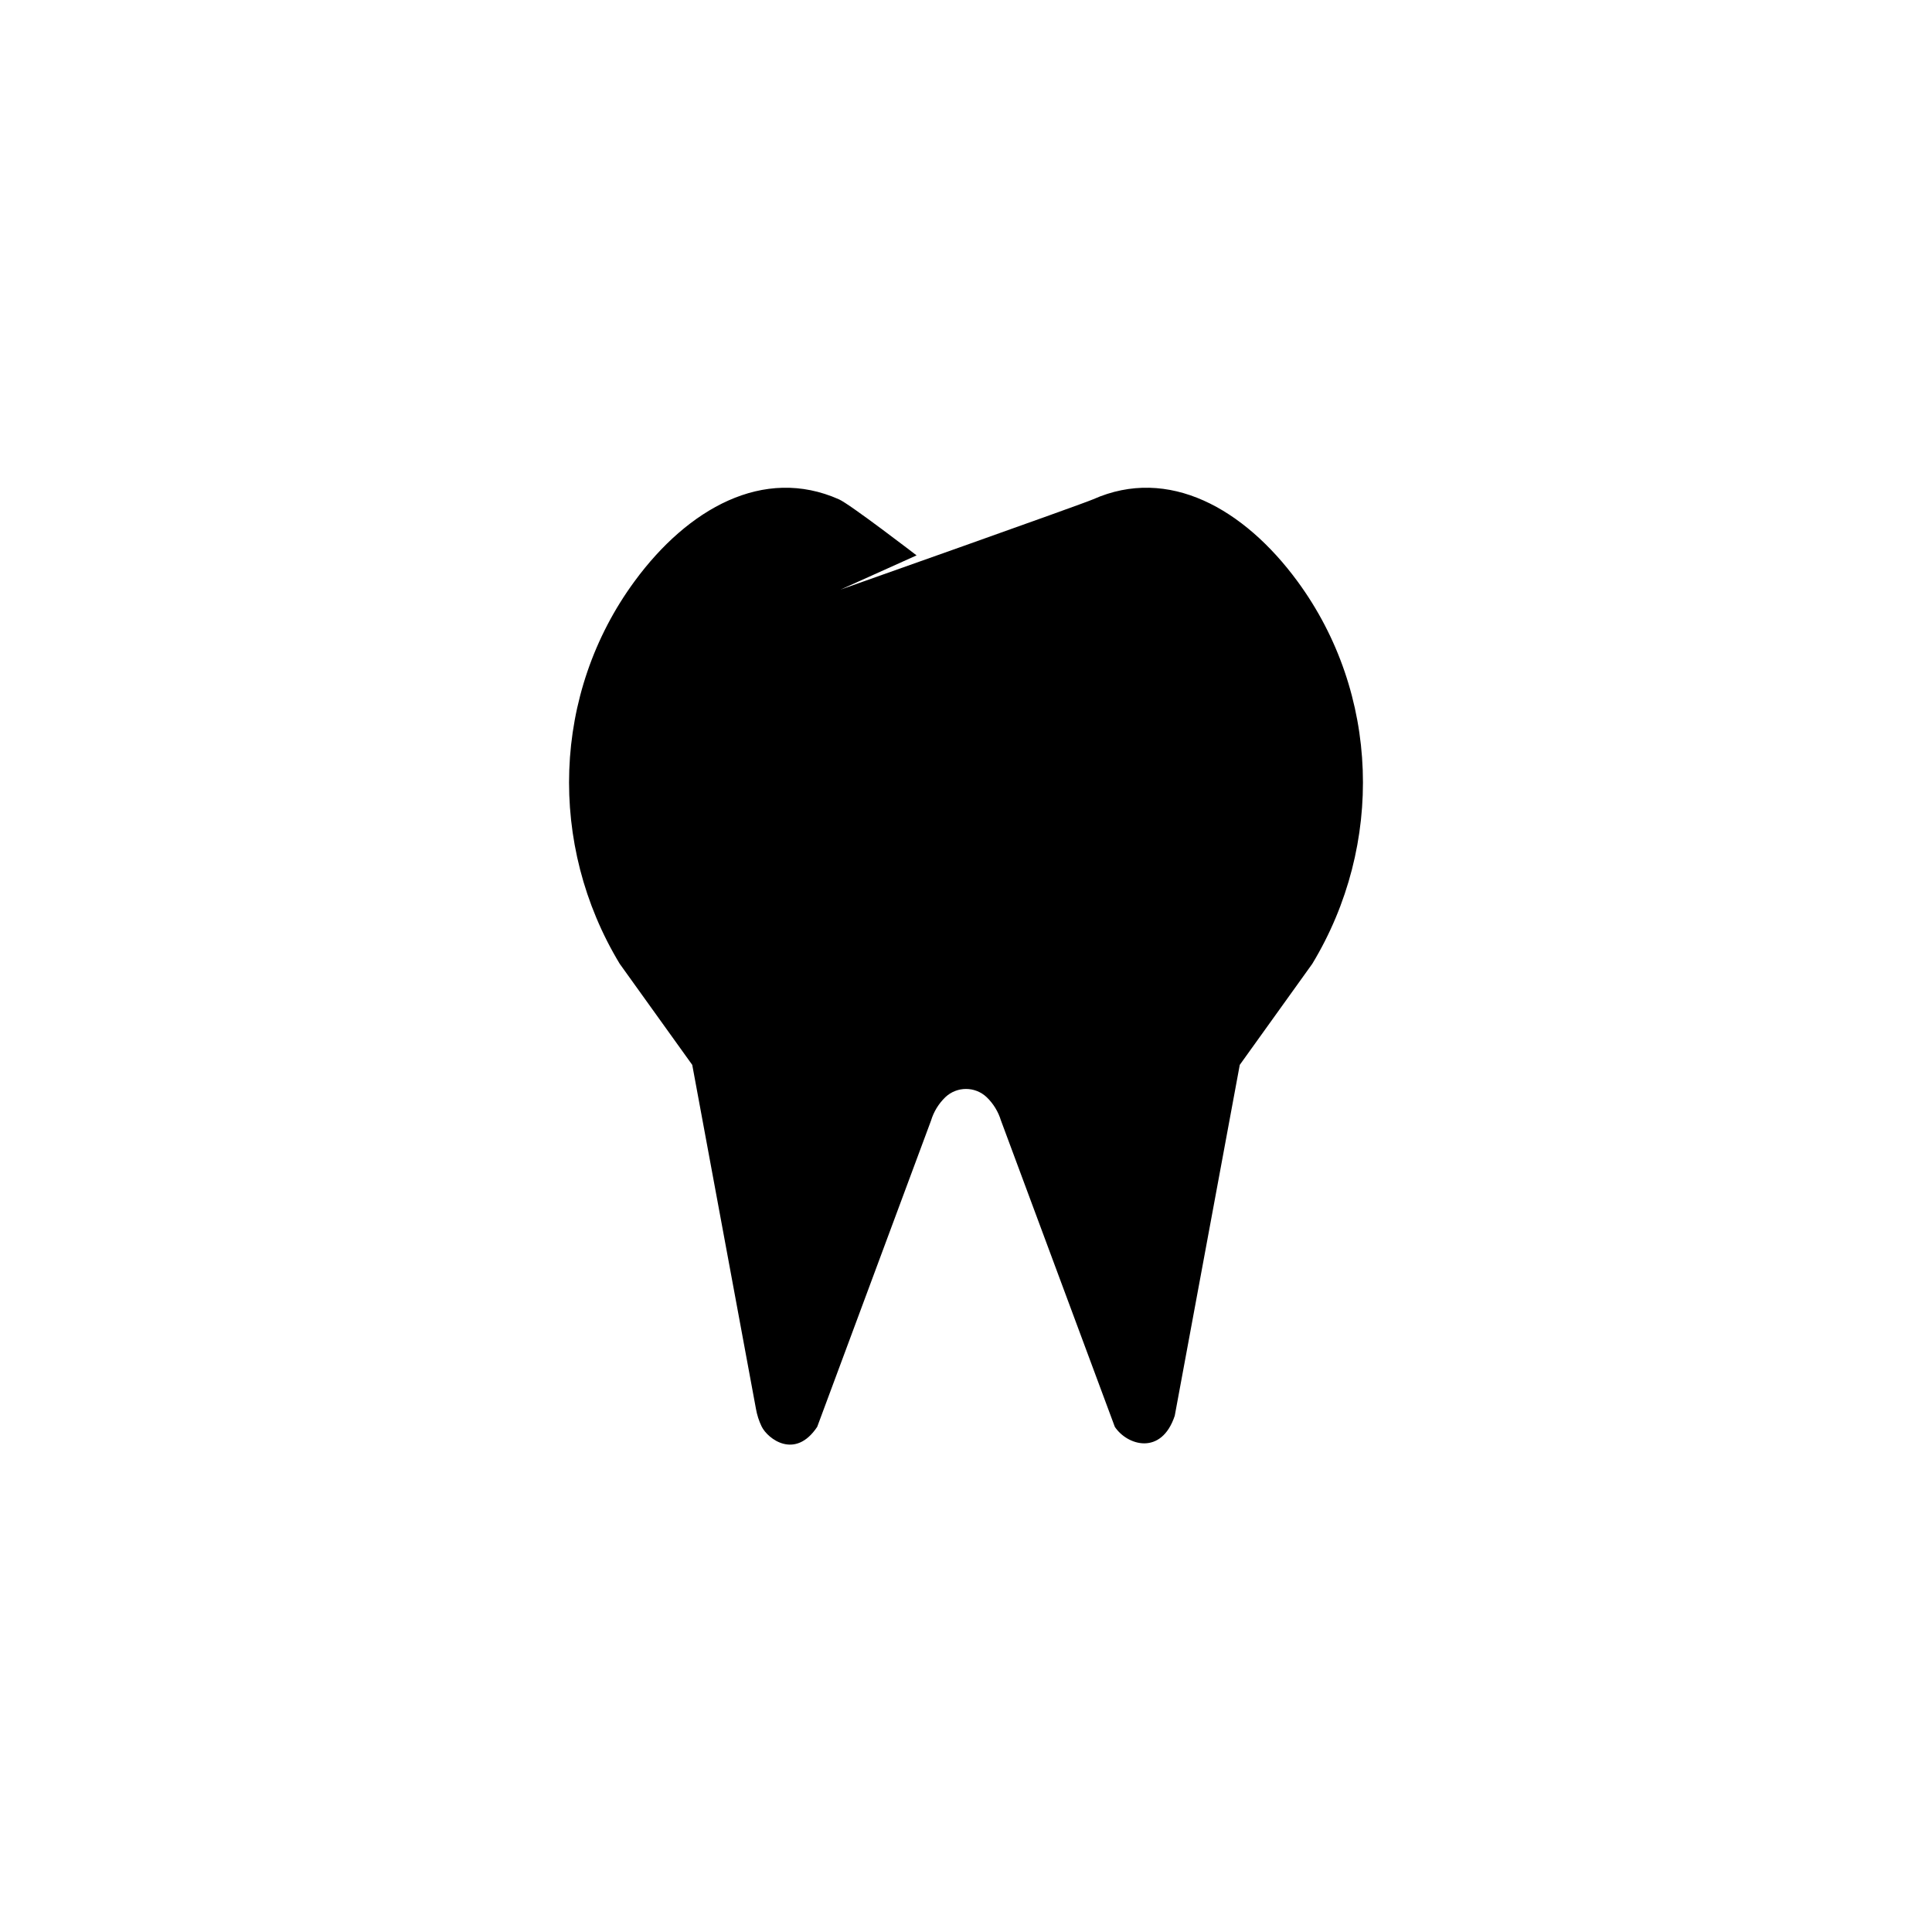
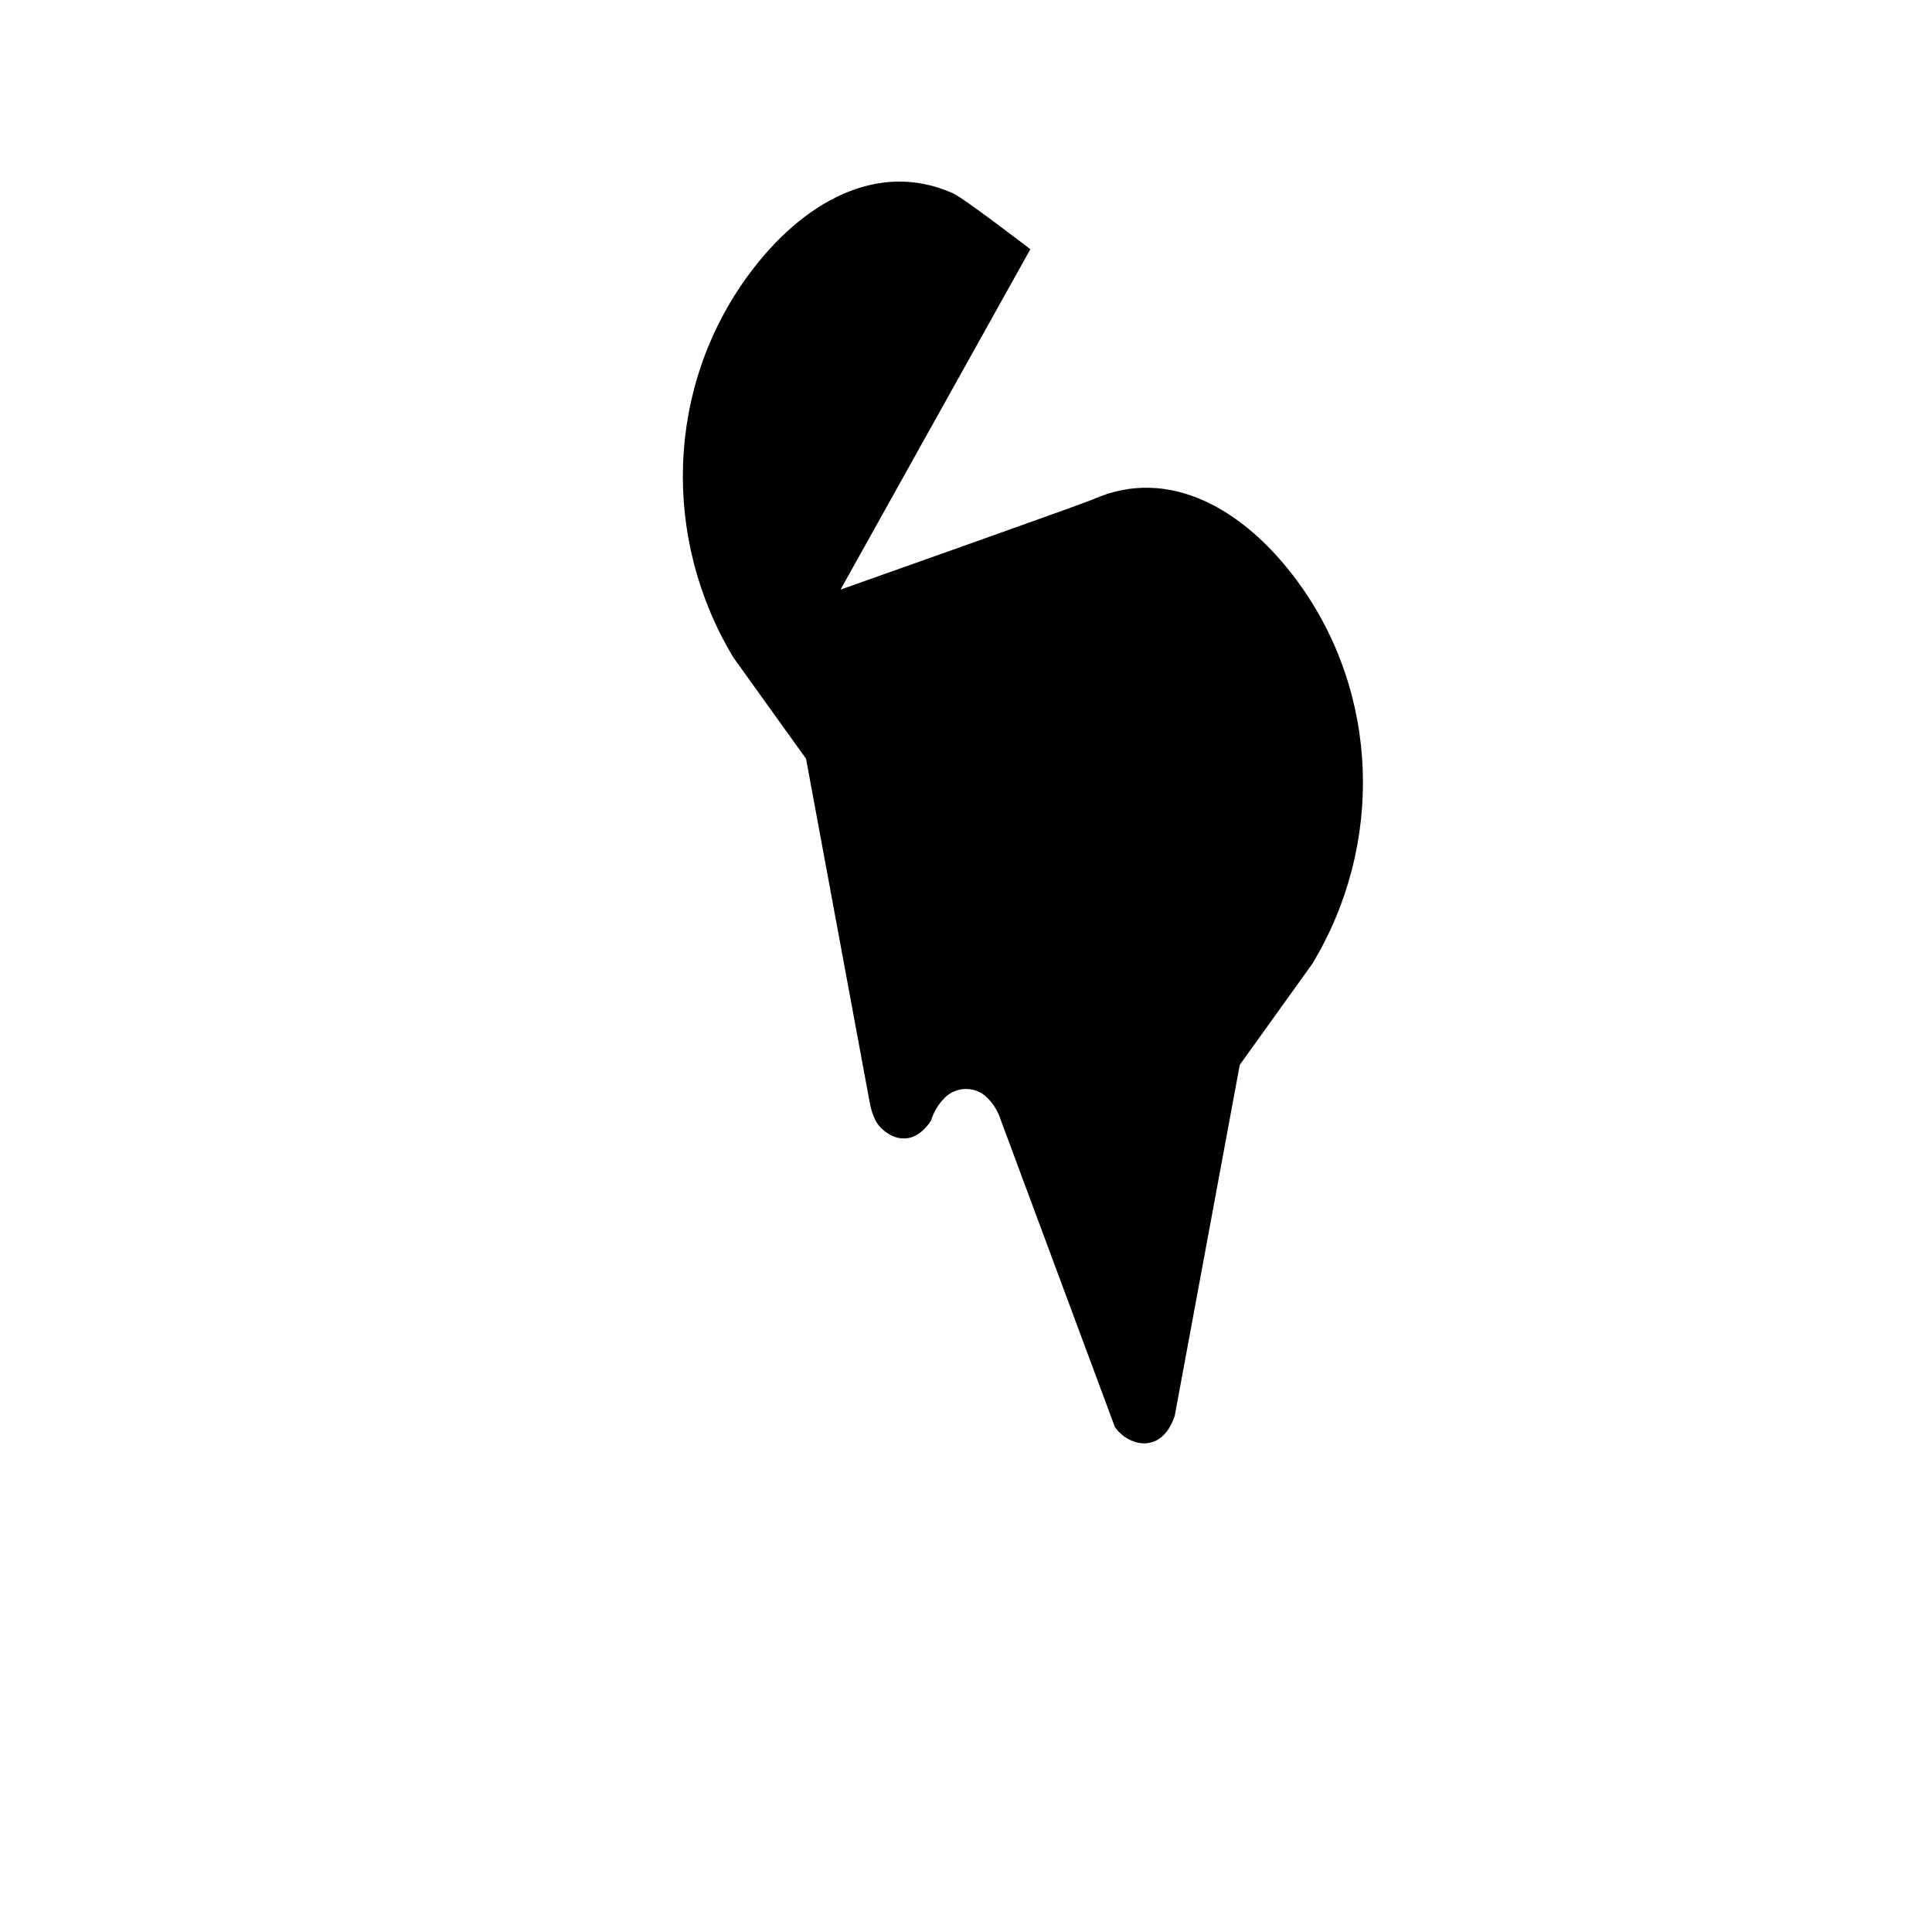
<svg xmlns="http://www.w3.org/2000/svg" fill="#000000" width="800px" height="800px" version="1.1" viewBox="144 144 512 512">
-   <path d="m366.75 300.25s64.086-22.66 66.938-23.93c19.992-8.879 40.012 2.488 54.148 21.723 21.824 29.703 23.004 69.84 3.93 101.38l-19.215 26.781-17.23 92.992c-3.535 10.621-12.586 7.879-15.879 2.934l-30.156-81.133h-0.004c-0.711-2.367-2.019-4.512-3.797-6.227-3.074-2.914-7.891-2.914-10.965 0-1.777 1.715-3.086 3.859-3.797 6.227l-30.156 81.133c-5.844 8.777-13.098 3.203-14.723-0.09-0.719-1.492-1.227-3.074-1.512-4.707l-16.879-91.129-19.215-26.781c-19.074-31.539-17.895-71.672 3.93-101.38 14.105-19.234 34.16-30.602 54.148-21.723 2.852 1.227 20.586 14.859 20.586 14.859" />
+   <path d="m366.75 300.25s64.086-22.66 66.938-23.93c19.992-8.879 40.012 2.488 54.148 21.723 21.824 29.703 23.004 69.84 3.93 101.38l-19.215 26.781-17.23 92.992c-3.535 10.621-12.586 7.879-15.879 2.934l-30.156-81.133h-0.004c-0.711-2.367-2.019-4.512-3.797-6.227-3.074-2.914-7.891-2.914-10.965 0-1.777 1.715-3.086 3.859-3.797 6.227c-5.844 8.777-13.098 3.203-14.723-0.09-0.719-1.492-1.227-3.074-1.512-4.707l-16.879-91.129-19.215-26.781c-19.074-31.539-17.895-71.672 3.93-101.38 14.105-19.234 34.16-30.602 54.148-21.723 2.852 1.227 20.586 14.859 20.586 14.859" />
</svg>